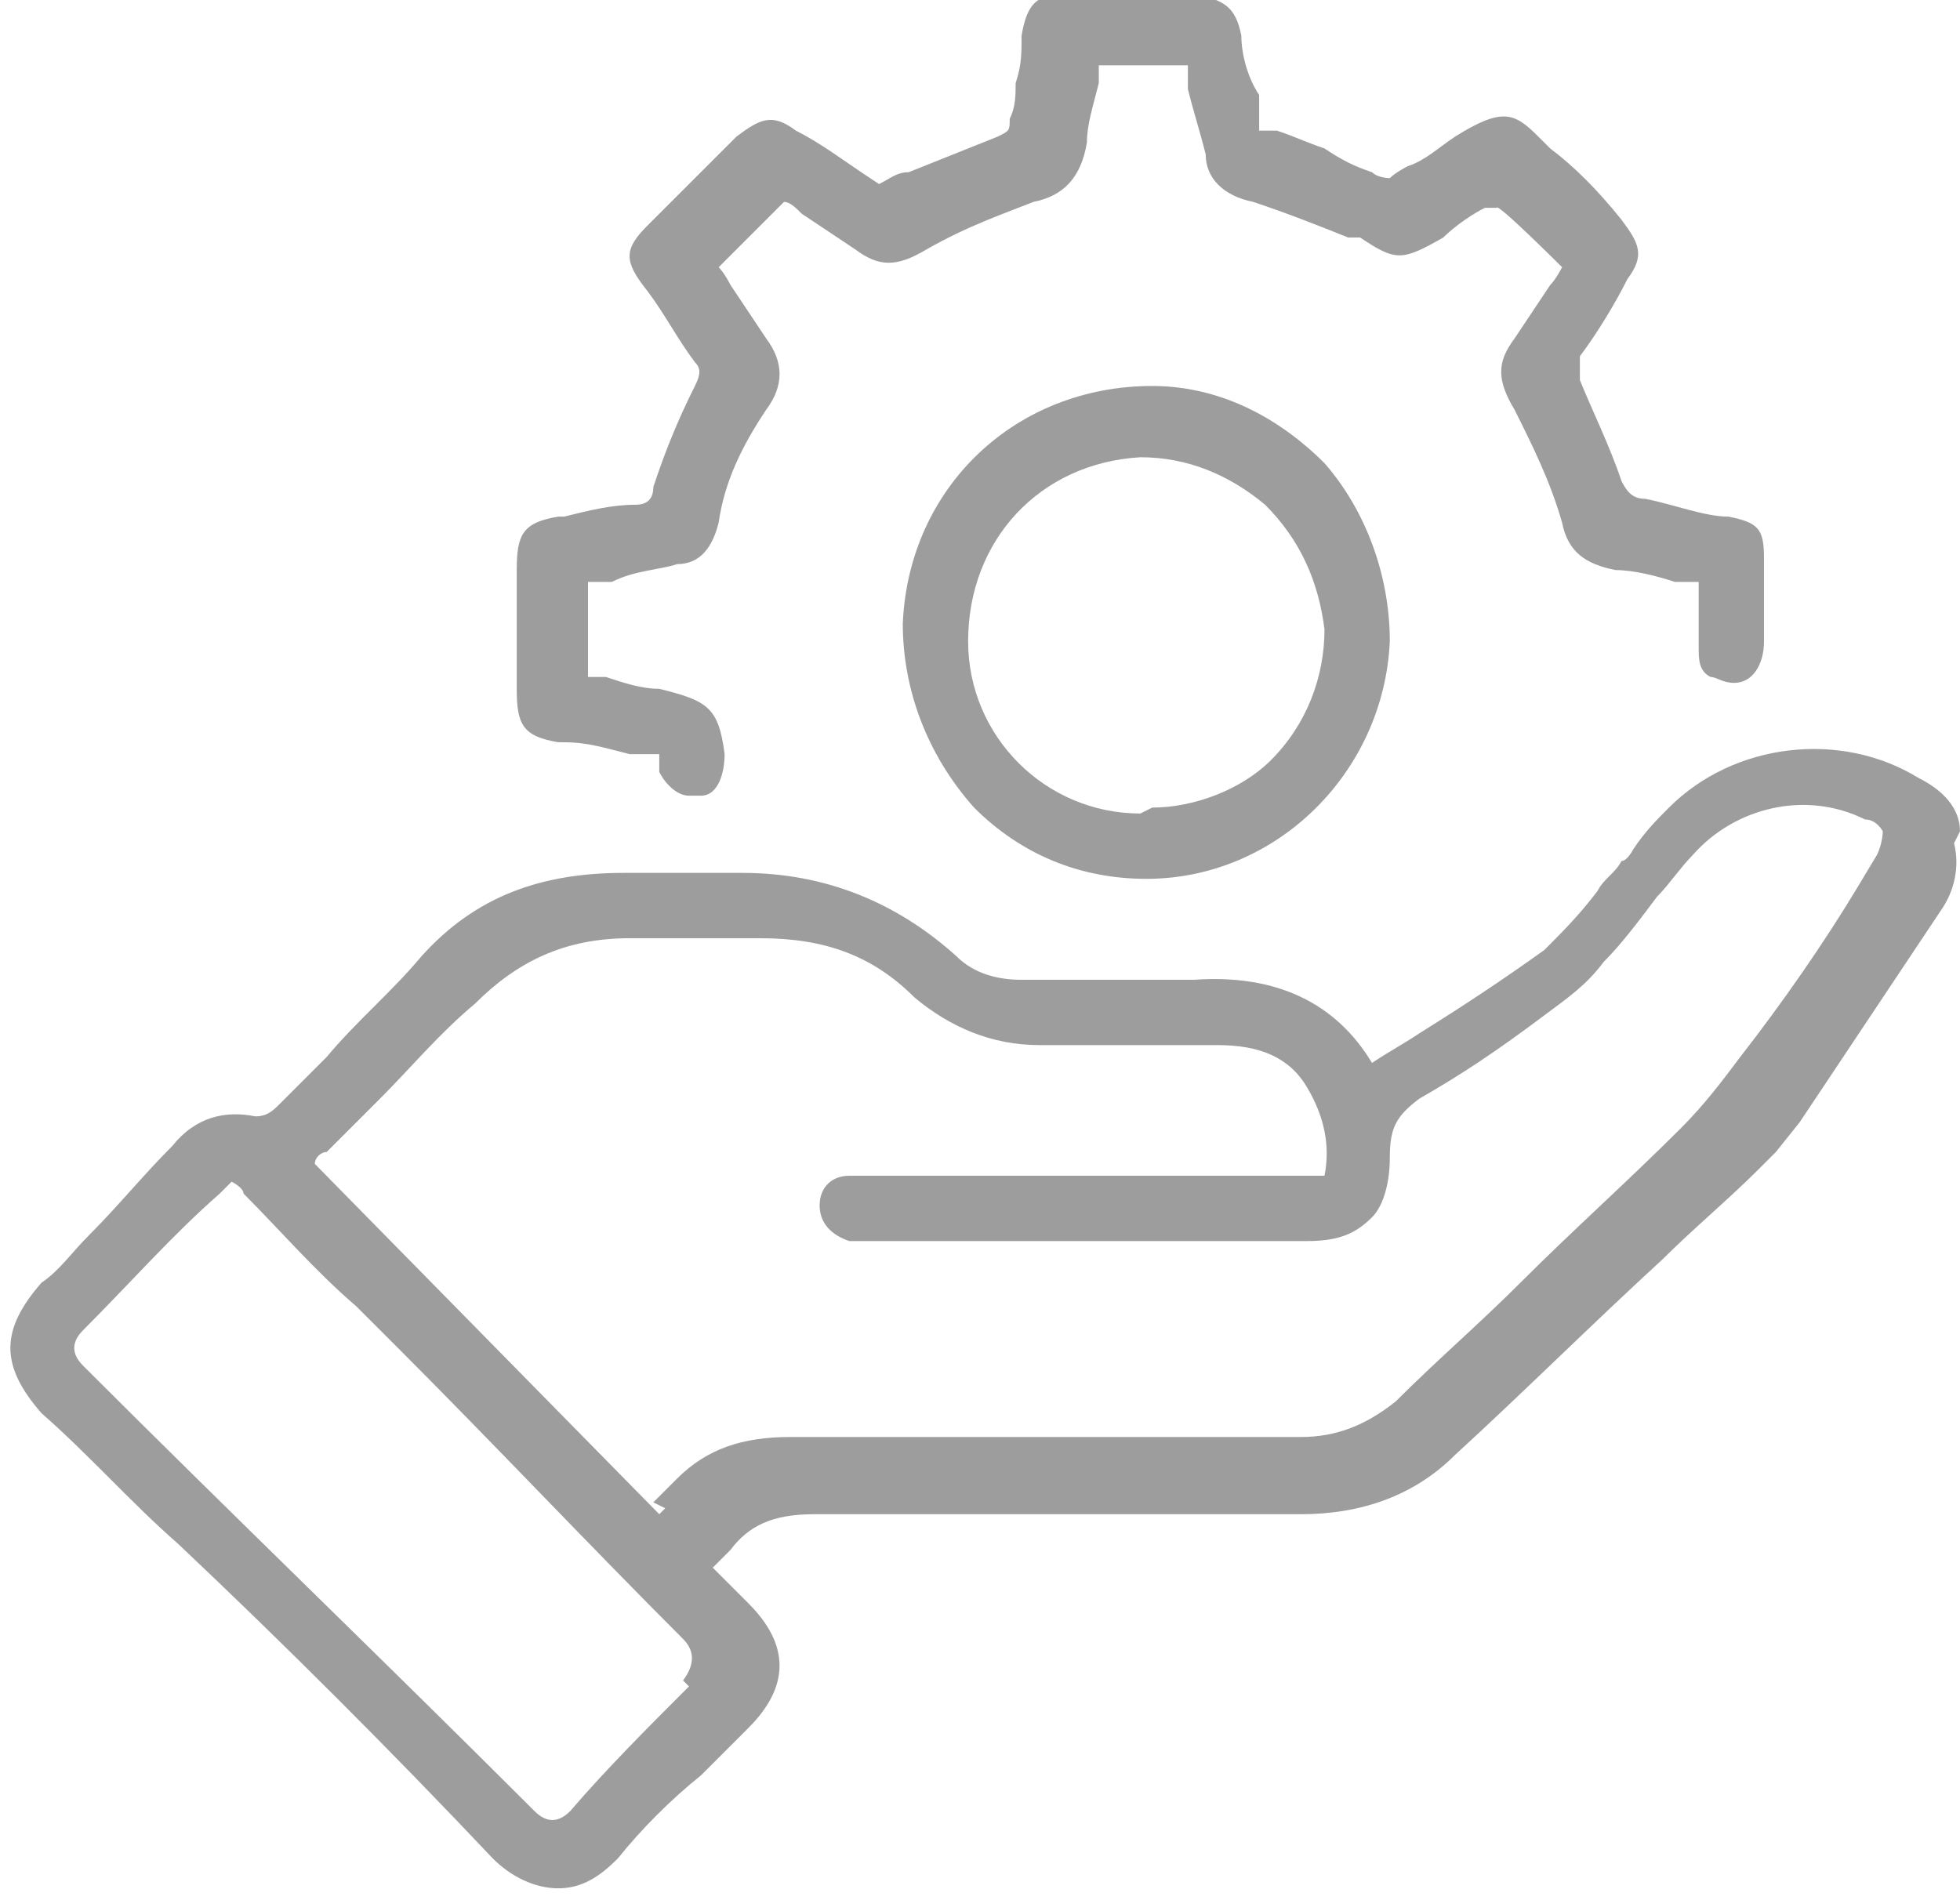
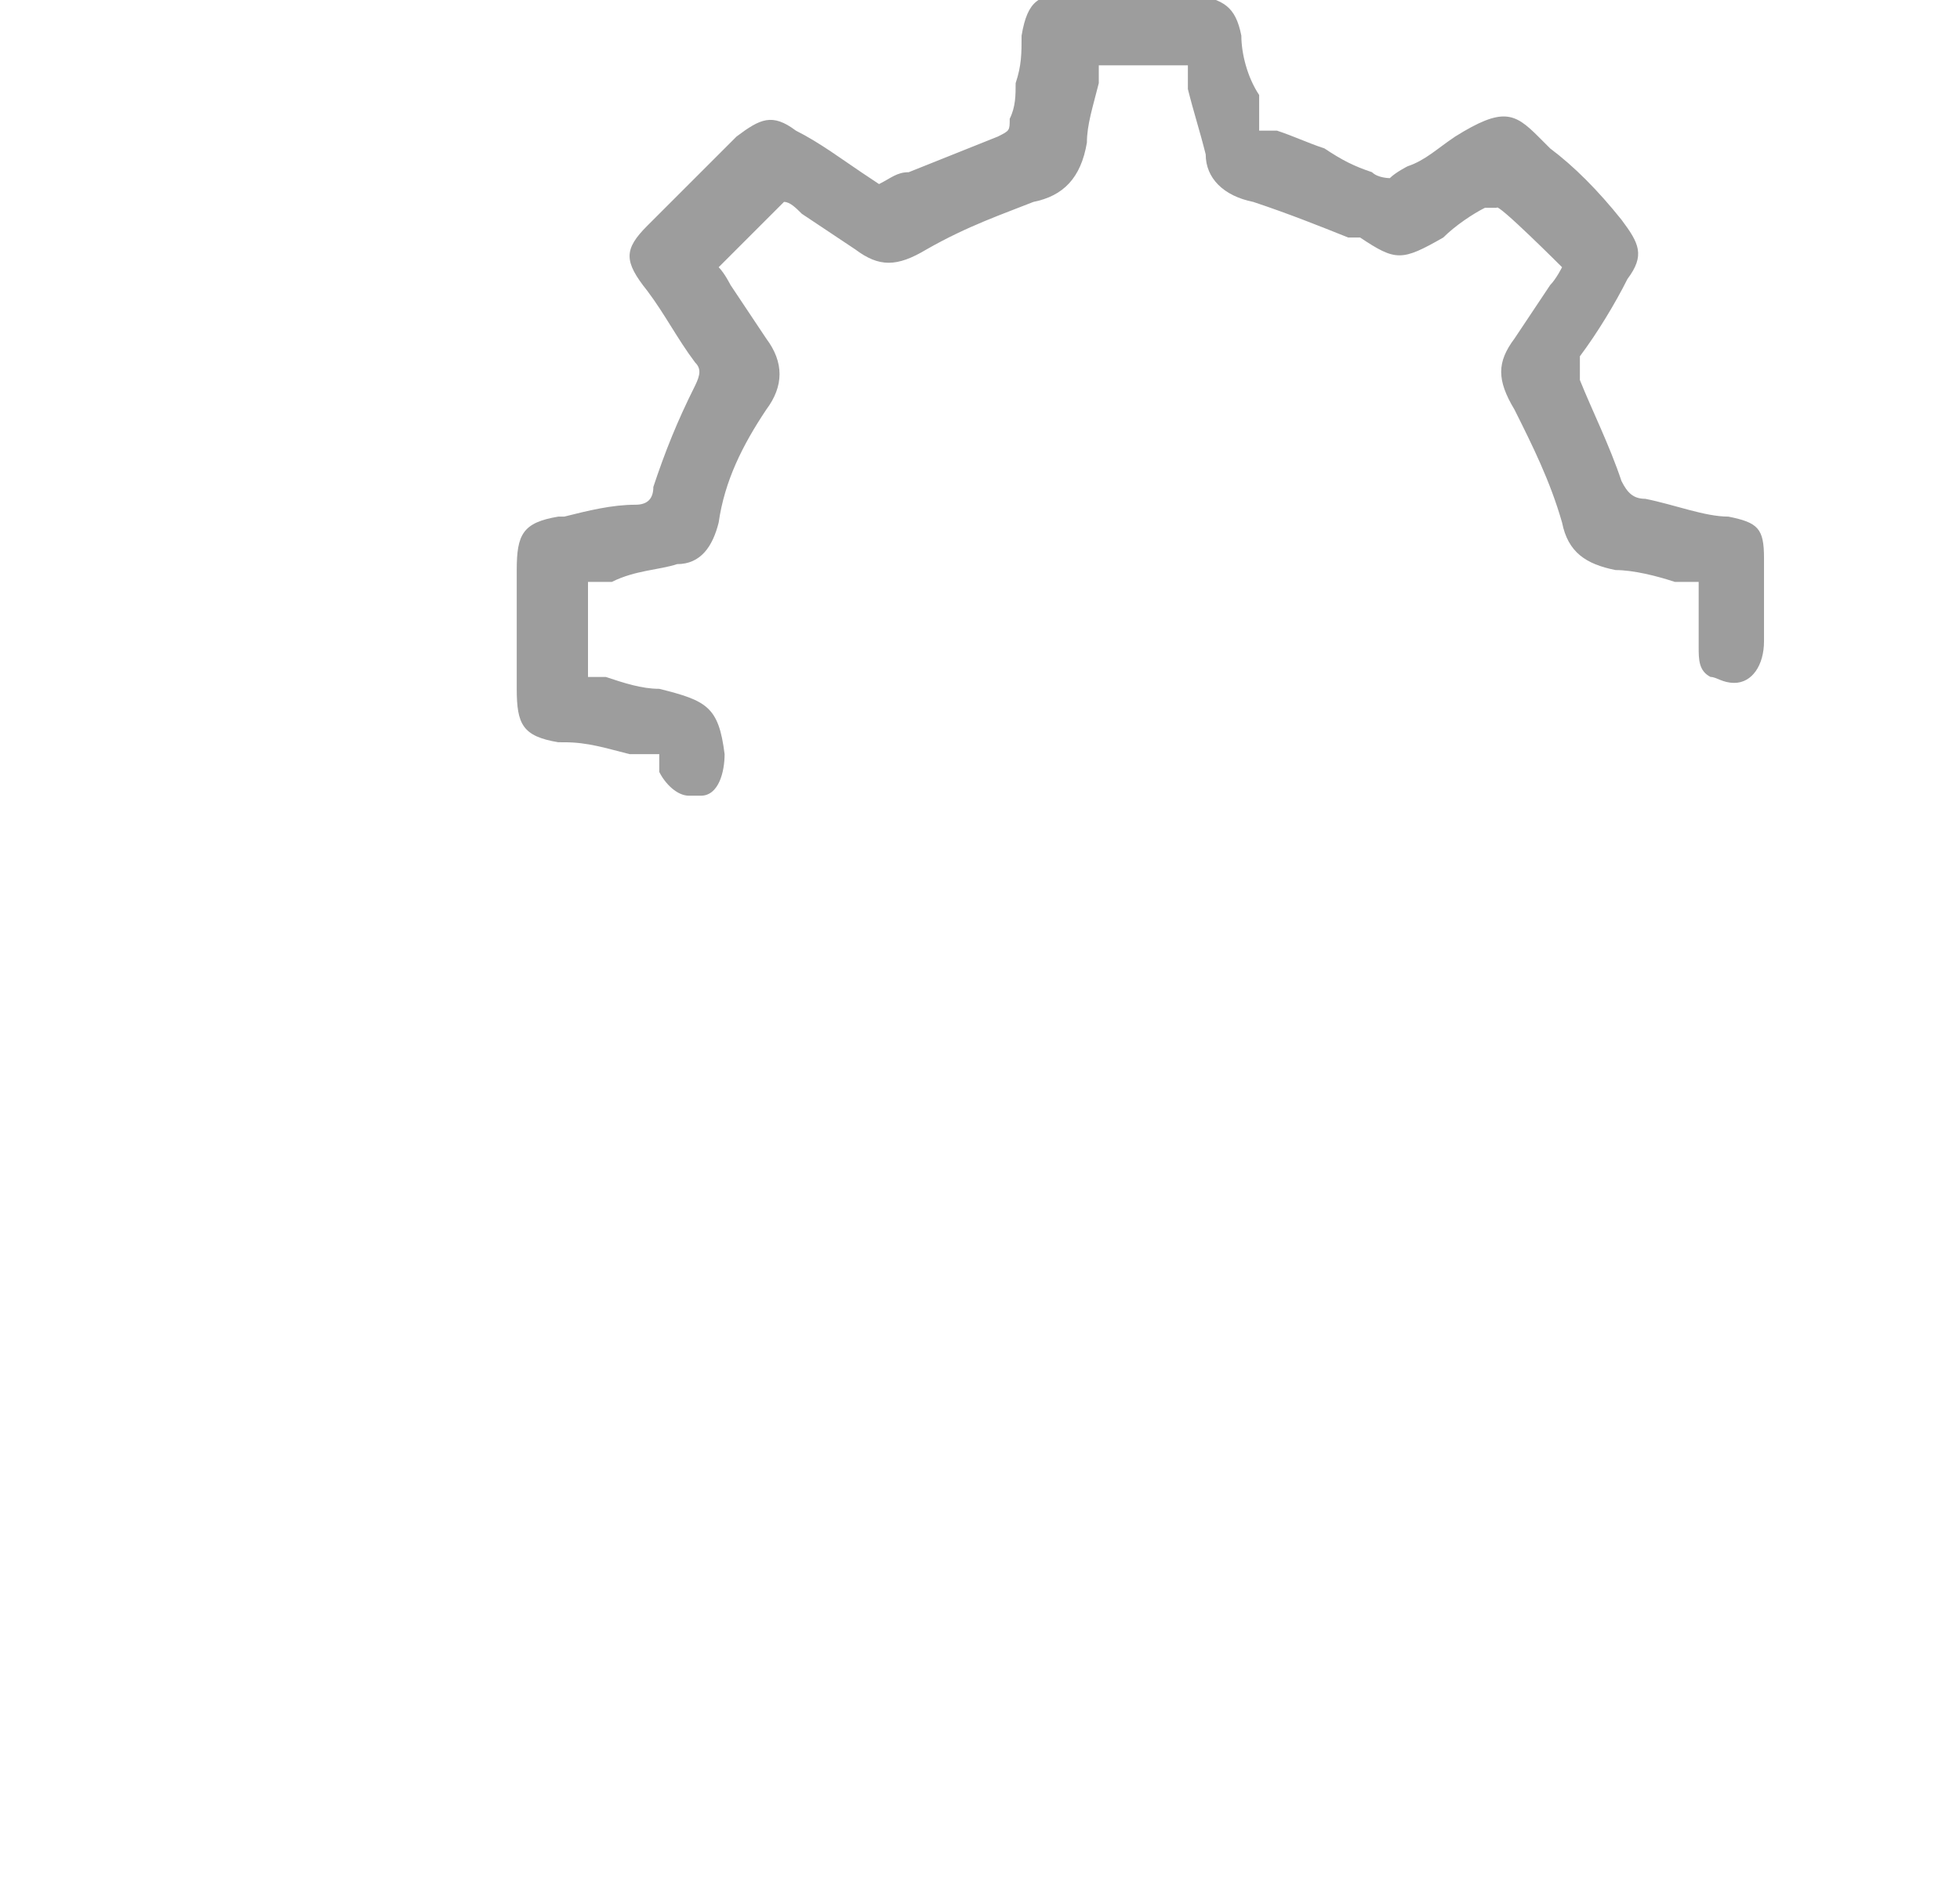
<svg xmlns="http://www.w3.org/2000/svg" viewBox="0 0 33 32">
  <defs>
    <style>      .cls-1 {        fill: #9d9d9d;      }    </style>
  </defs>
  <g>
    <g id="_레이어_1" data-name="레이어_1">
      <g>
-         <path class="cls-1" d="M33,14c0-.4-.3-.7-.7-.9-1.3-.8-3.1-.6-4.2.5-.2.2-.4.4-.6.7,0,0-.1.2-.2.2-.1.2-.3.3-.4.5-.3.4-.6.7-.9,1-.7.5-1.3.9-2.1,1.4-.3.2-.5.3-.8.5-.6-1-1.6-1.5-3-1.4-.6,0-1.1,0-1.7,0-.4,0-.8,0-1.2,0h0c-.4,0-.8-.1-1.1-.4-1-.9-2.2-1.4-3.6-1.4h0c-.7,0-1.3,0-2,0-1.4,0-2.5.4-3.4,1.4-.5.6-1.1,1.1-1.6,1.7-.3.3-.5.5-.8.8-.1.1-.2.2-.4.2-.5-.1-1,0-1.4.5-.5.5-.9,1-1.4,1.5-.3.3-.5.6-.8.8-.7.8-.7,1.4,0,2.2.8.7,1.5,1.5,2.3,2.2,1.8,1.7,3.6,3.5,5.3,5.3.3.3.7.5,1.1.5s0,0,0,0c.4,0,.7-.2,1-.5.4-.5.9-1,1.4-1.4.3-.3.5-.5.8-.8.7-.7.7-1.4,0-2.1l-.6-.6s0,0,0,0c0,0,.2-.2.3-.3.3-.4.7-.6,1.4-.6h0c1.5,0,3.1,0,4.5,0,1.2,0,2.5,0,3.7,0h0c1,0,1.9-.3,2.6-1,1.2-1.1,2.3-2.2,3.5-3.3.5-.5,1.1-1,1.6-1.5h0c.1-.1.2-.2.3-.3l.4-.5c.8-1.2,1.6-2.4,2.4-3.6.2-.3.3-.7.2-1.1ZM11.6,28.4c-.7.7-1.4,1.4-2,2.1q-.3.3-.6,0c-2.5-2.5-5.1-5-7.6-7.5q-.3-.3,0-.6c.8-.8,1.5-1.6,2.3-2.3,0,0,.1-.1.2-.2,0,0,0,0,0,0,0,0,0,0,0,0,0,0,.2.1.2.2.6.6,1.2,1.3,1.9,1.9l.7.7c1.6,1.6,3.2,3.3,4.8,4.9q.3.3,0,.7ZM11.2,25.4s0,0-.1.1l-5.8-5.9h0c0-.1.1-.2.2-.2l.9-.9c.5-.5,1-1.1,1.6-1.6.7-.7,1.5-1.1,2.6-1.1.5,0,1.1,0,1.6,0h.6s0,0,0,0c1.1,0,1.9.3,2.6,1,.6.5,1.3.8,2.1.8h0c.7,0,1.4,0,2,0,.3,0,.7,0,1,0,.7,0,1.2.2,1.5.7.3.5.4,1,.3,1.5h-7.5c-.2,0-.3,0-.5,0-.3,0-.5.2-.5.5,0,.3.2.5.5.6,0,0,.2,0,.3,0h0s1.2,0,1.2,0c2.1,0,4.2,0,6.2,0,.5,0,.8-.1,1.1-.4.2-.2.3-.6.3-1,0-.5.1-.7.5-1,.7-.4,1.3-.8,2.1-1.4.4-.3.7-.5,1-.9.3-.3.6-.7.9-1.1.2-.2.4-.5.6-.7.7-.8,1.9-1.1,2.9-.6.2,0,.3.2.3.2,0,0,0,.2-.1.4l-.3.5c-.6,1-1.3,2-2,2.9-.3.4-.6.8-1,1.2-.9.9-1.8,1.7-2.7,2.6-.7.7-1.4,1.3-2.1,2-.5.4-1,.6-1.6.6h0c-1.3,0-2.5,0-3.8,0s-3.2,0-4.8,0c-.8,0-1.4.2-1.9.7-.1.1-.2.2-.4.4Z" />
        <path class="cls-1" d="M9.5,12.5c.4,0,.7.1,1.1.2h.5c0,0,0,.1,0,.1,0,0,0,.2,0,.2.1.2.3.4.5.4,0,0,.1,0,.2,0,.3,0,.4-.4.4-.7-.1-.8-.3-.9-1.1-1.1-.3,0-.6-.1-.9-.2h-.3v-1.6h.4c.4-.2.8-.2,1.1-.3.4,0,.6-.3.7-.7.1-.7.4-1.3.8-1.9.3-.4.3-.8,0-1.2-.2-.3-.4-.6-.6-.9,0,0-.1-.2-.2-.3l1.1-1.1c.1,0,.2.1.3.2.3.2.6.4.9.6.4.3.7.3,1.2,0,.7-.4,1.3-.6,1.8-.8.5-.1.8-.4.9-1,0-.3.1-.6.2-1,0-.1,0-.2,0-.3h1.5v.4c.1.4.2.7.3,1.1,0,.4.3.7.8.8.6.2,1.1.4,1.6.6h.2c.6.4.7.4,1.4,0h0c.2-.2.5-.4.7-.5h.2c0-.1,1.1,1,1.1,1,0,0-.1.2-.2.3-.2.3-.4.6-.6.9-.3.4-.3.7,0,1.2.3.6.6,1.2.8,1.9.1.5.4.7.9.8.3,0,.7.1,1,.2.1,0,.3,0,.4,0,0,0,0,.2,0,.3,0,.3,0,.5,0,.8,0,.2,0,.4.2.5.1,0,.2.1.4.1.3,0,.5-.3.5-.7,0-.5,0-.9,0-1.4,0-.5-.1-.6-.6-.7-.4,0-.9-.2-1.4-.3-.2,0-.3-.1-.4-.3-.2-.6-.5-1.2-.7-1.7,0-.1,0-.2,0-.4.3-.4.6-.9.8-1.3.3-.4.2-.6-.1-1-.4-.5-.8-.9-1.2-1.2,0,0-.2-.2-.2-.2-.4-.4-.6-.5-1.4,0-.3.2-.5.4-.8.5,0,0-.2.1-.3.2,0,0-.2,0-.3-.1-.3-.1-.5-.2-.8-.4-.3-.1-.5-.2-.8-.3,0,0-.2,0-.3,0,0,0,0,0,0,0v-.6c-.2-.3-.3-.7-.3-1-.1-.5-.3-.6-.8-.7-.7,0-1.4,0-2.1,0-.5,0-.7.1-.8.7,0,.3,0,.5-.1.8,0,.2,0,.4-.1.6,0,.2,0,.2-.2.3-.5.2-1,.4-1.5.6-.2,0-.3.1-.5.2l-.3-.2c-.3-.2-.7-.5-1.1-.7-.4-.3-.6-.2-1,.1-.5.5-1,1-1.5,1.5-.4.4-.4.6,0,1.1.3.4.5.8.8,1.2.1.1.1.2,0,.4-.3.6-.5,1.1-.7,1.7,0,.2-.1.3-.3.3-.4,0-.8.1-1.2.2h-.1c-.6.1-.7.3-.7.9,0,.7,0,1.3,0,2,0,.6.1.8.7.9Z" />
-         <path class="cls-1" d="M19.4,6.5s0,0,0,0c-2.3,0-4.1,1.7-4.2,4,0,1.1.4,2.2,1.2,3.1.8.8,1.8,1.2,2.9,1.2h0s0,0,0,0c2.2,0,4-1.8,4.1-4,0-1.1-.4-2.2-1.1-3-.8-.8-1.8-1.3-2.9-1.3ZM19.2,13.7h0s0,0,0,0c0,0,0,0,0,0-1.6,0-2.9-1.3-2.9-2.9,0-1.7,1.2-3,2.9-3.1.8,0,1.5.3,2.1.8.6.6.9,1.3,1,2.1,0,.8-.3,1.6-.9,2.2-.5.5-1.3.8-2,.8s0,0,0,0h0c0,0,0,0,0,0h0Z" />
      </g>
    </g>
  </g>
</svg>